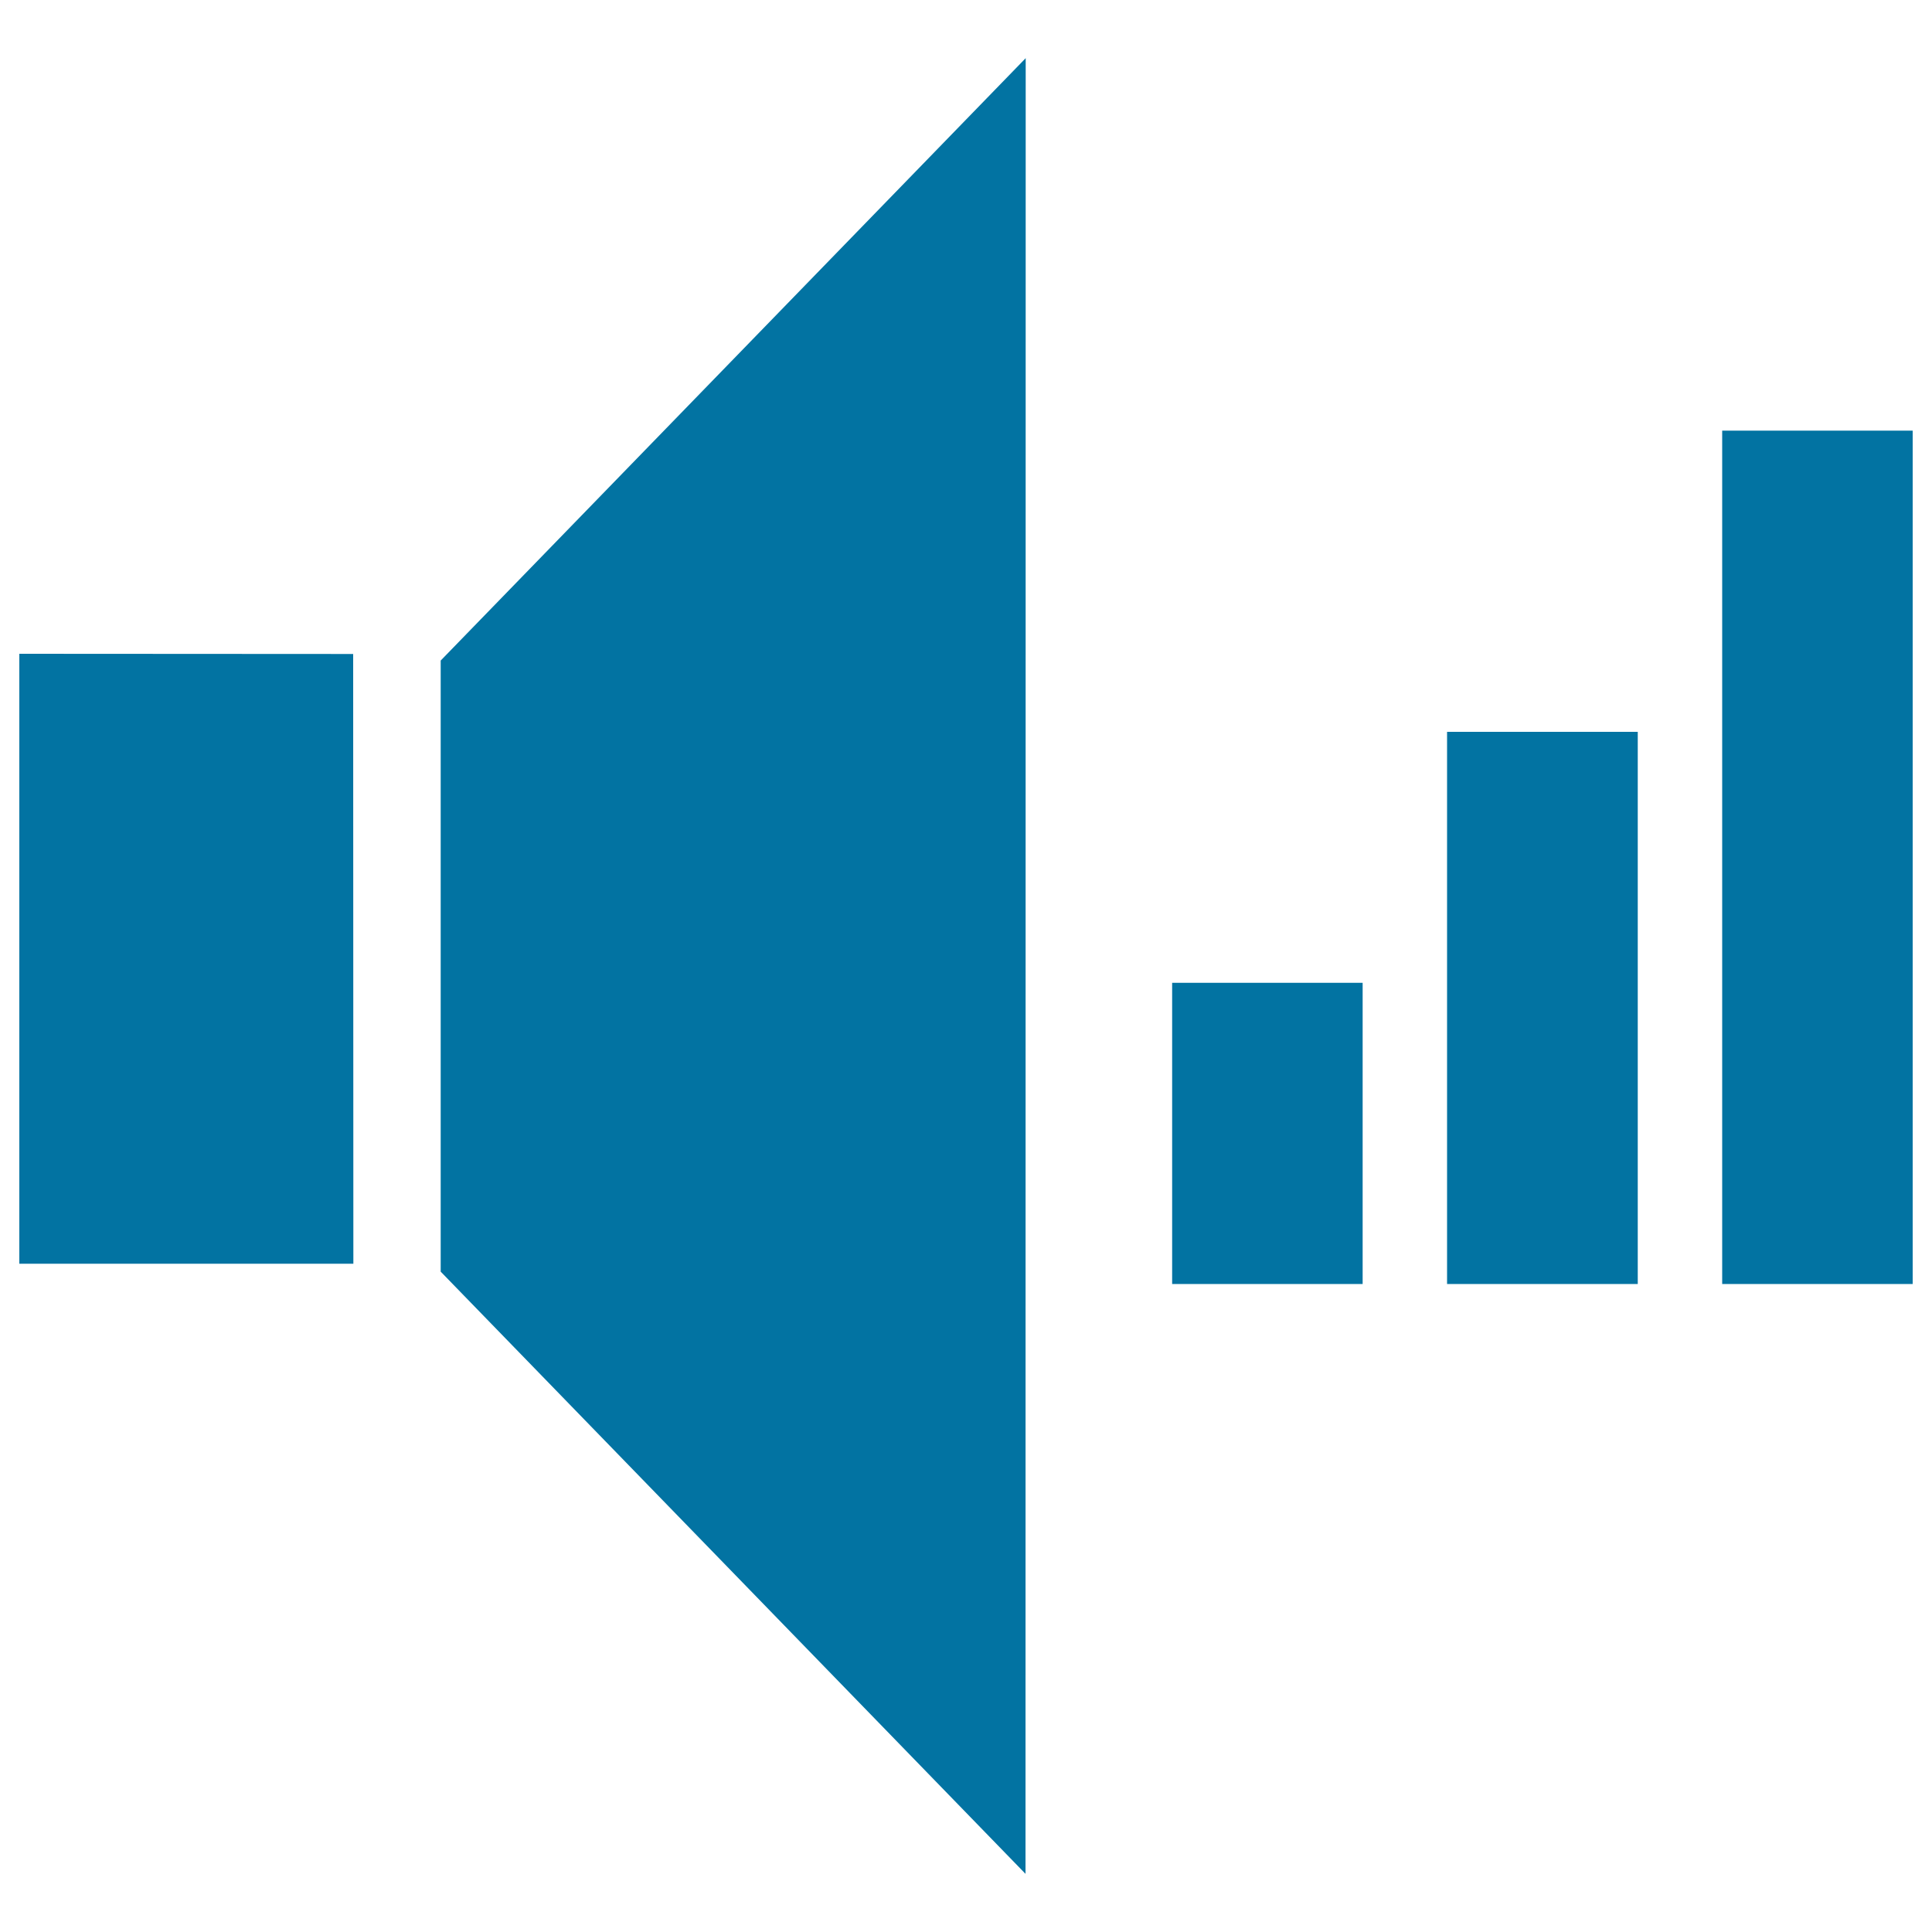
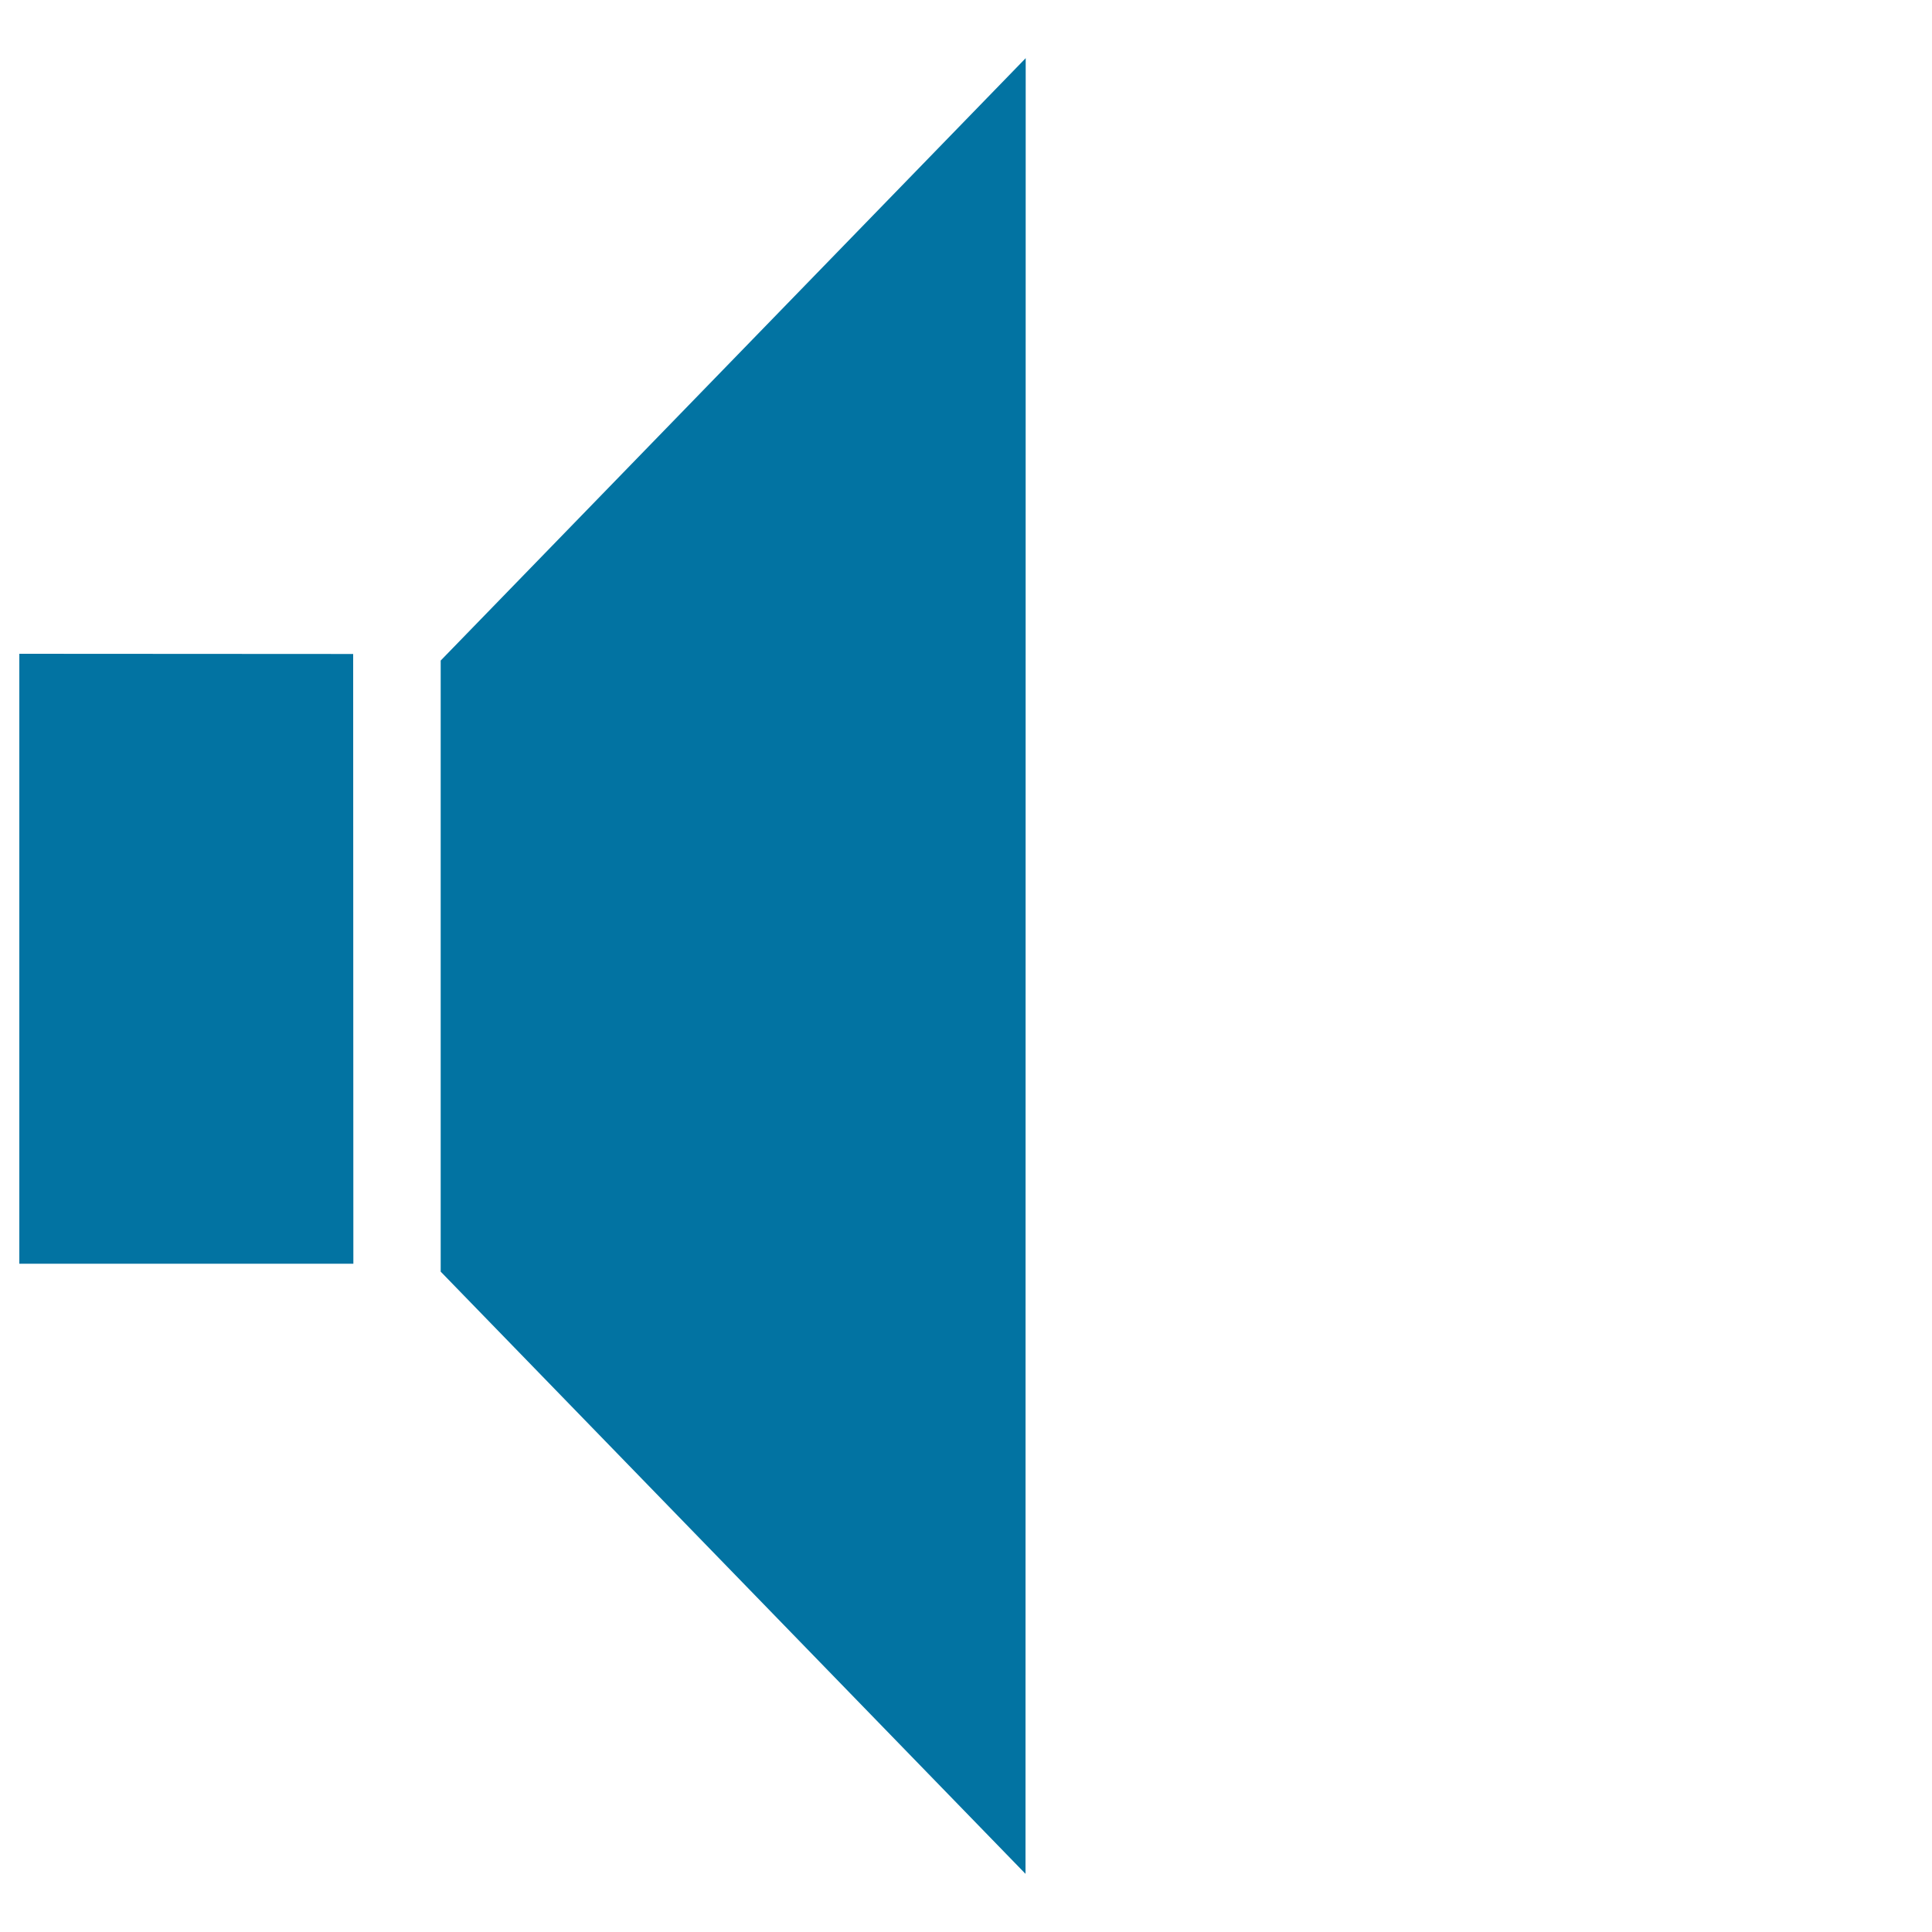
<svg xmlns="http://www.w3.org/2000/svg" viewBox="0 0 1000 1000" style="fill:#0273a2">
  <title>Audio High Volume SVG icon</title>
  <g>
    <g>
-       <path d="M530.9,30.1L228.1,341.9v316.3l302.7,311.7L530.9,30.1z M10,338.4v315.7h172.9l-0.1-315.6L10,338.4z" />
-       <path d="M606.7,664.6h98.6V508.7h-98.6V664.6z M749,664.6h98.7V378.8H749V664.6z M891.4,222.9v441.7H990V222.9H891.4z" />
+       <path d="M530.9,30.1L228.1,341.9v316.3l302.7,311.7L530.9,30.1z M10,338.4v315.7h172.9l-0.1-315.6L10,338.4" />
    </g>
  </g>
</svg>